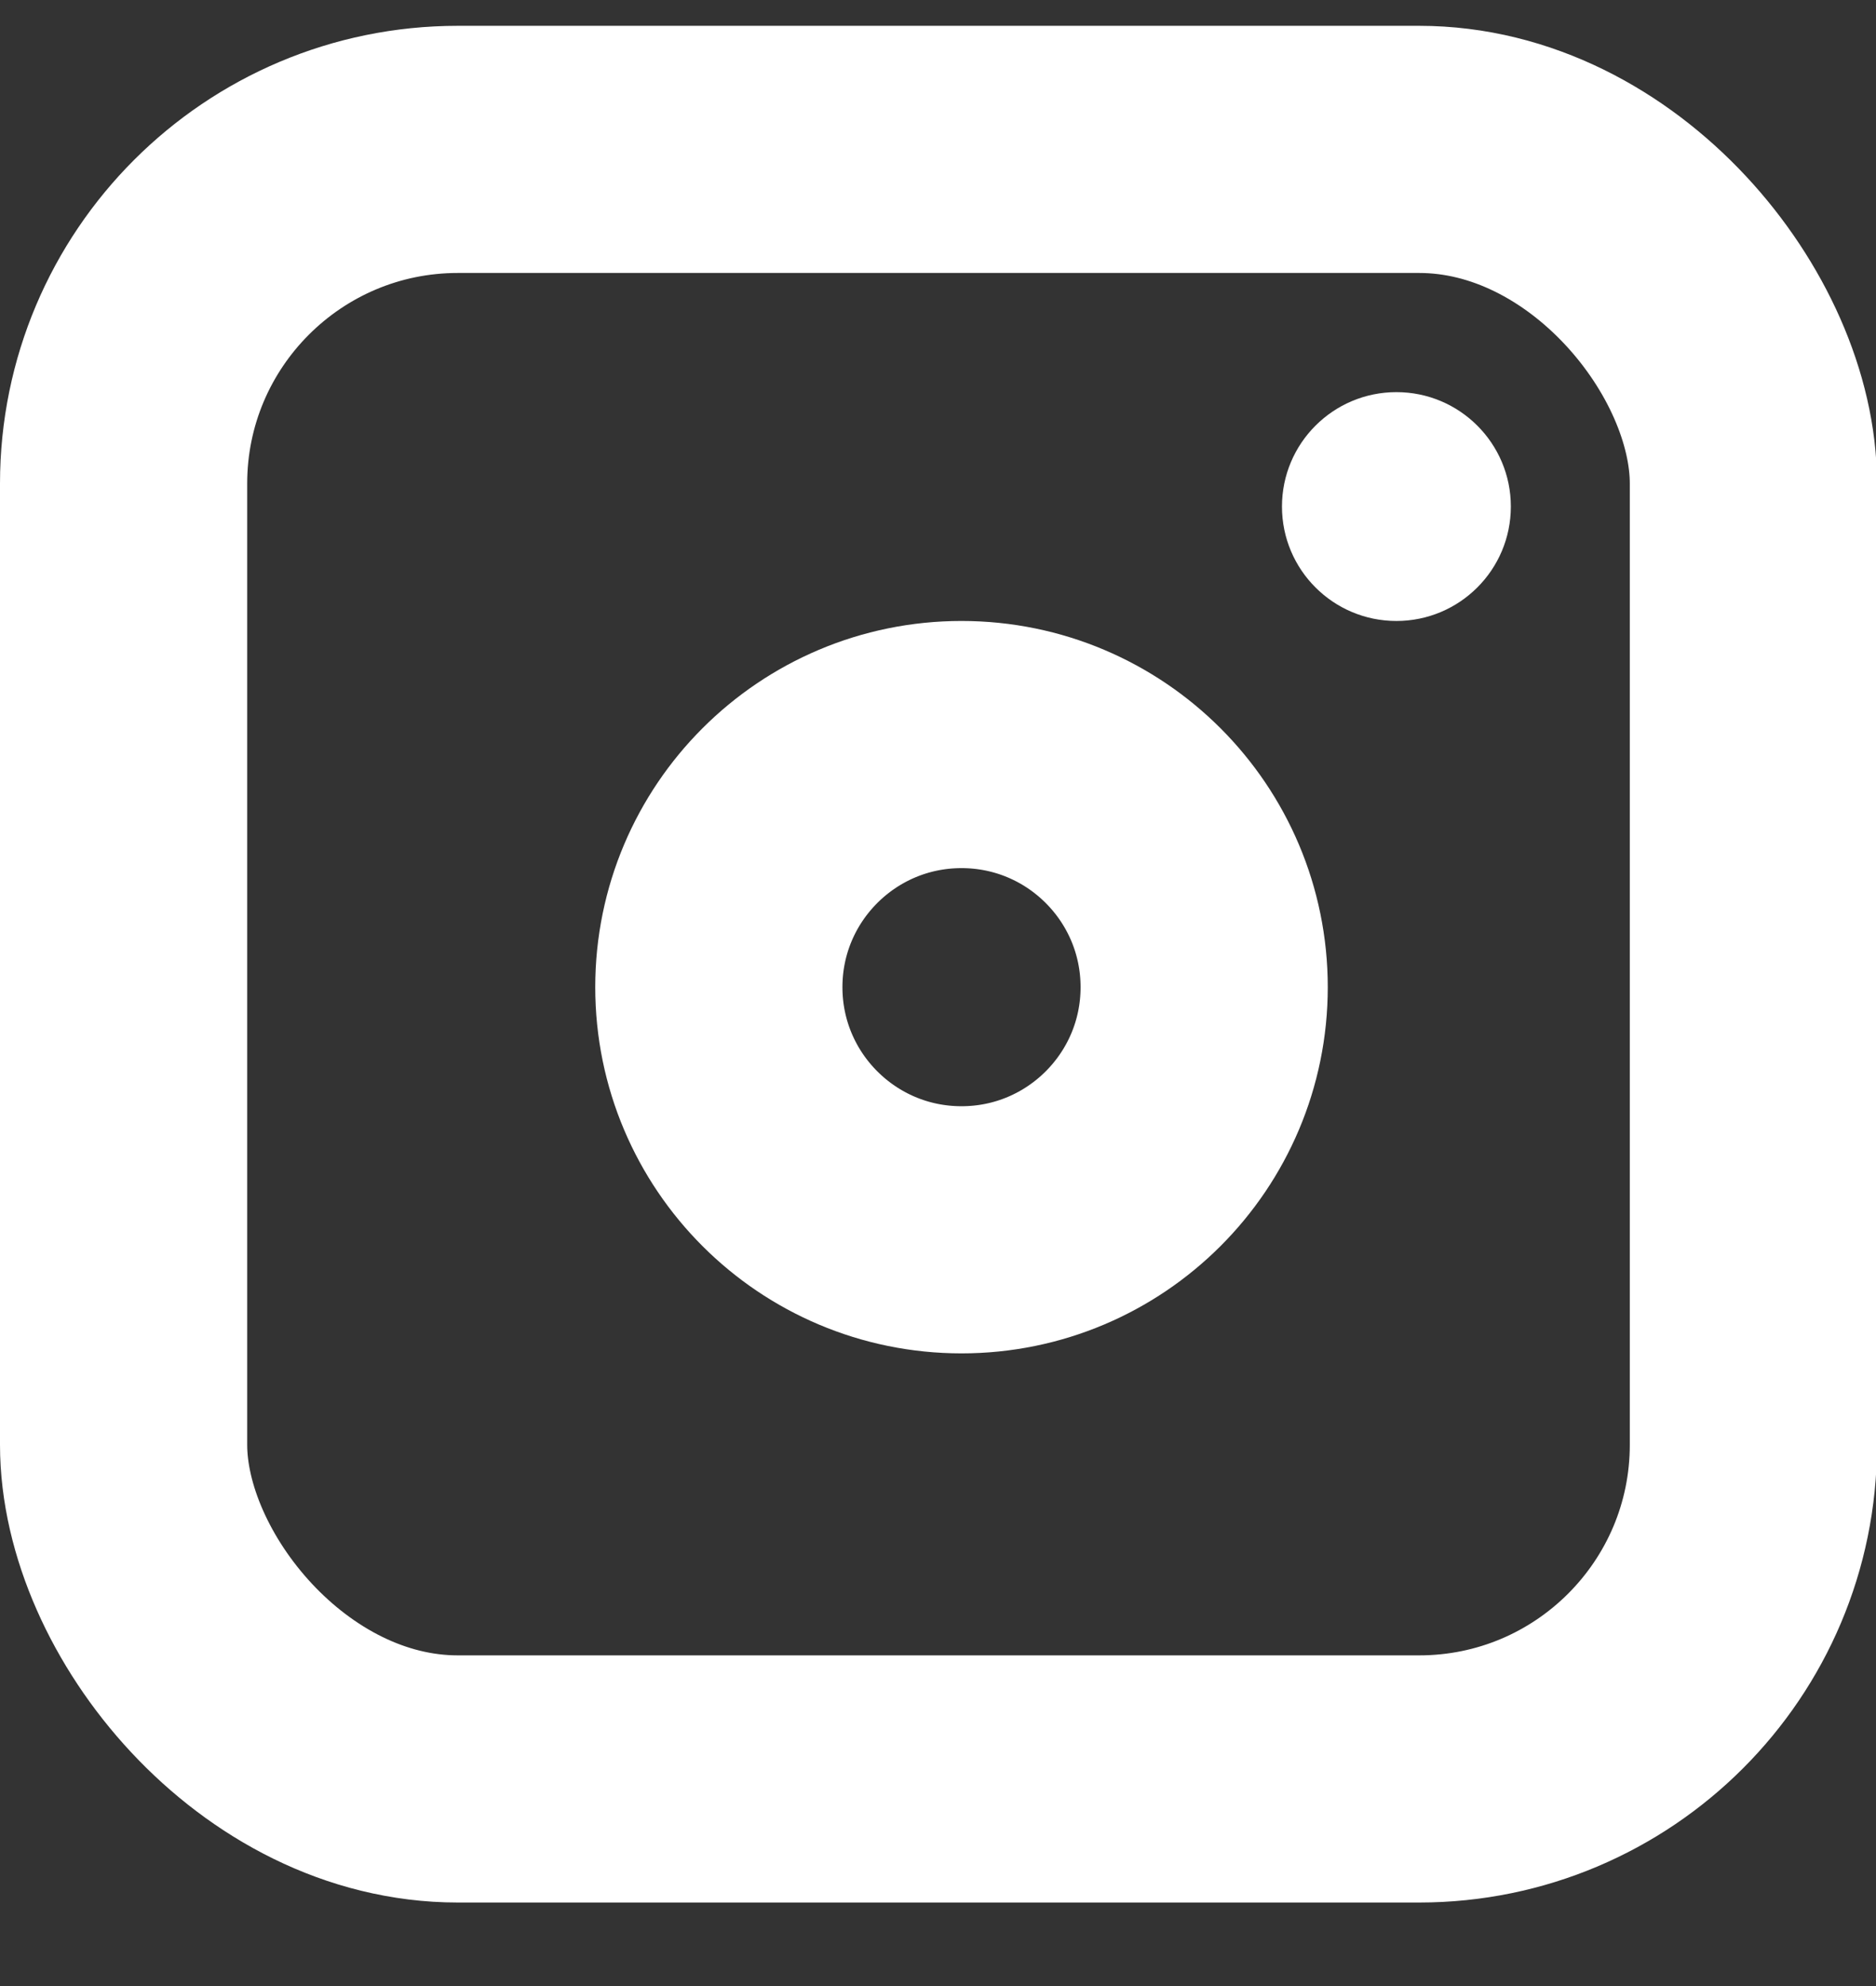
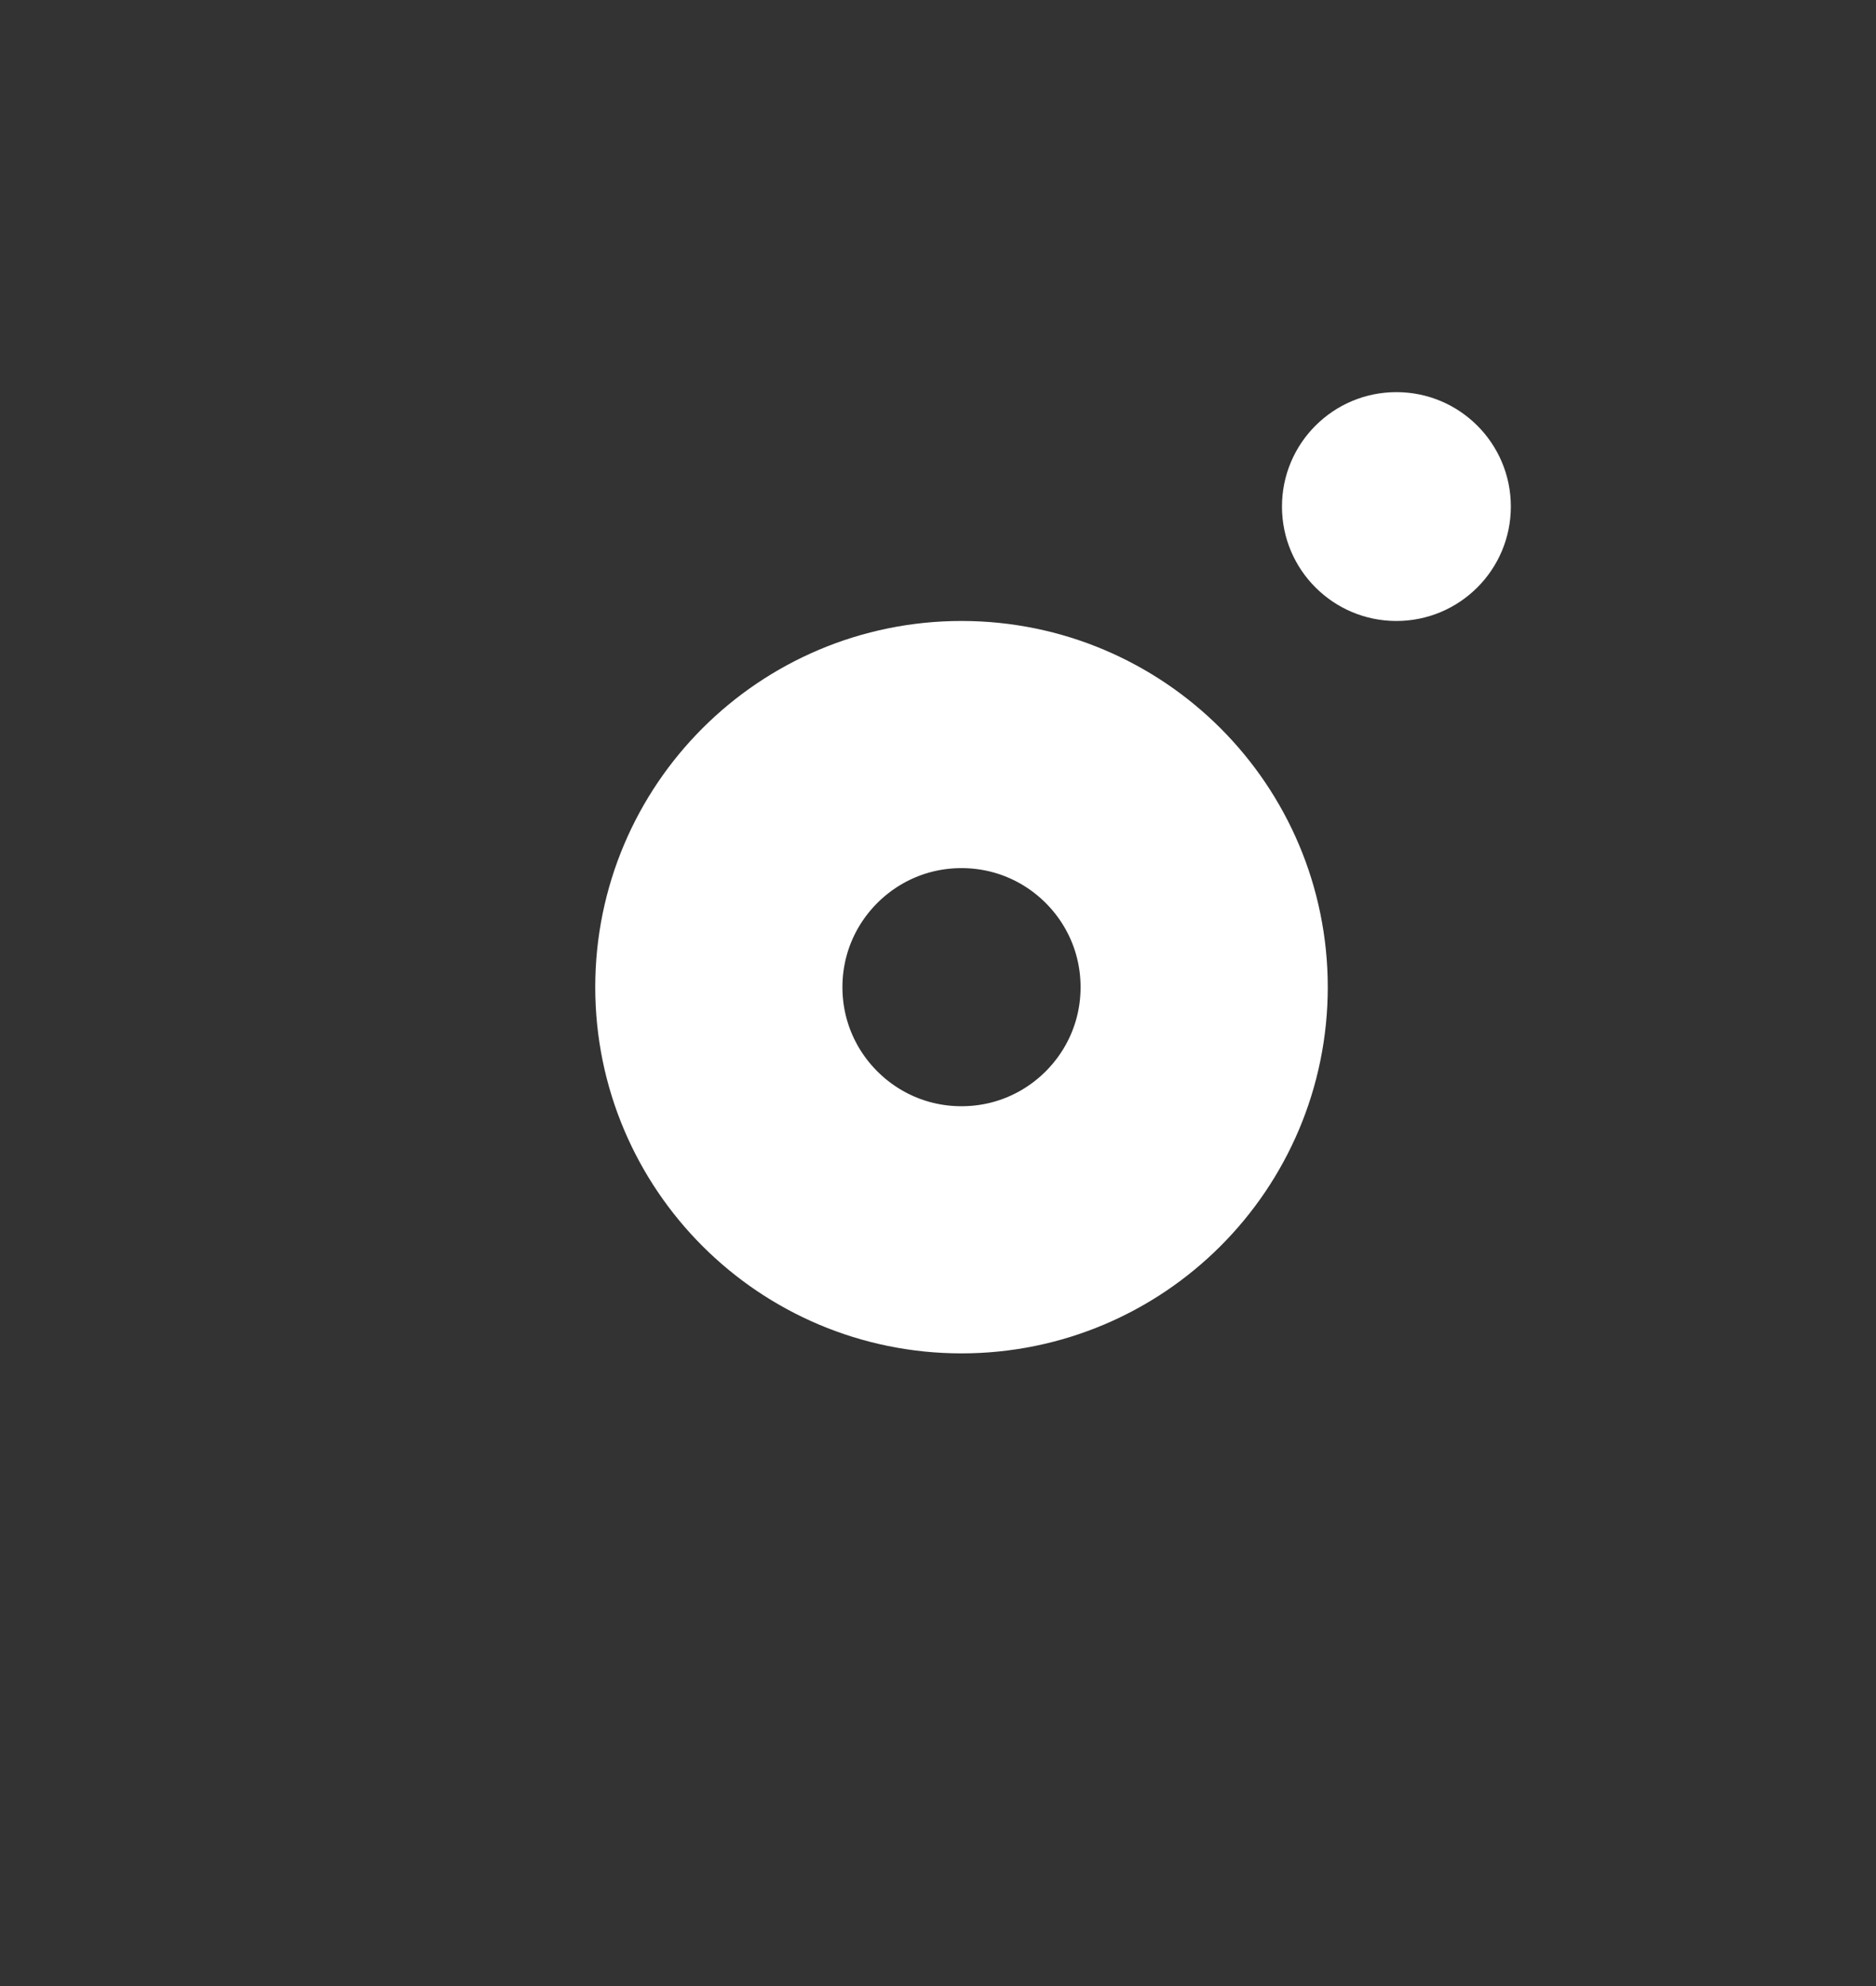
<svg xmlns="http://www.w3.org/2000/svg" width="17" height="18" viewBox="0 0 17 18" fill="none">
  <rect x="0" y="0" width="17" height="18" fill="#333333" stroke="none" />
-   <rect x="1.12" y="1.354" width="14.769" height="14.769" rx="3.029" stroke="white" stroke-width="2.24" />
  <circle cx="8.713" cy="8.947" r="2.199" stroke="white" stroke-width="2.24" />
  <circle cx="12.654" cy="4.591" r="1.037" fill="white" />
</svg>